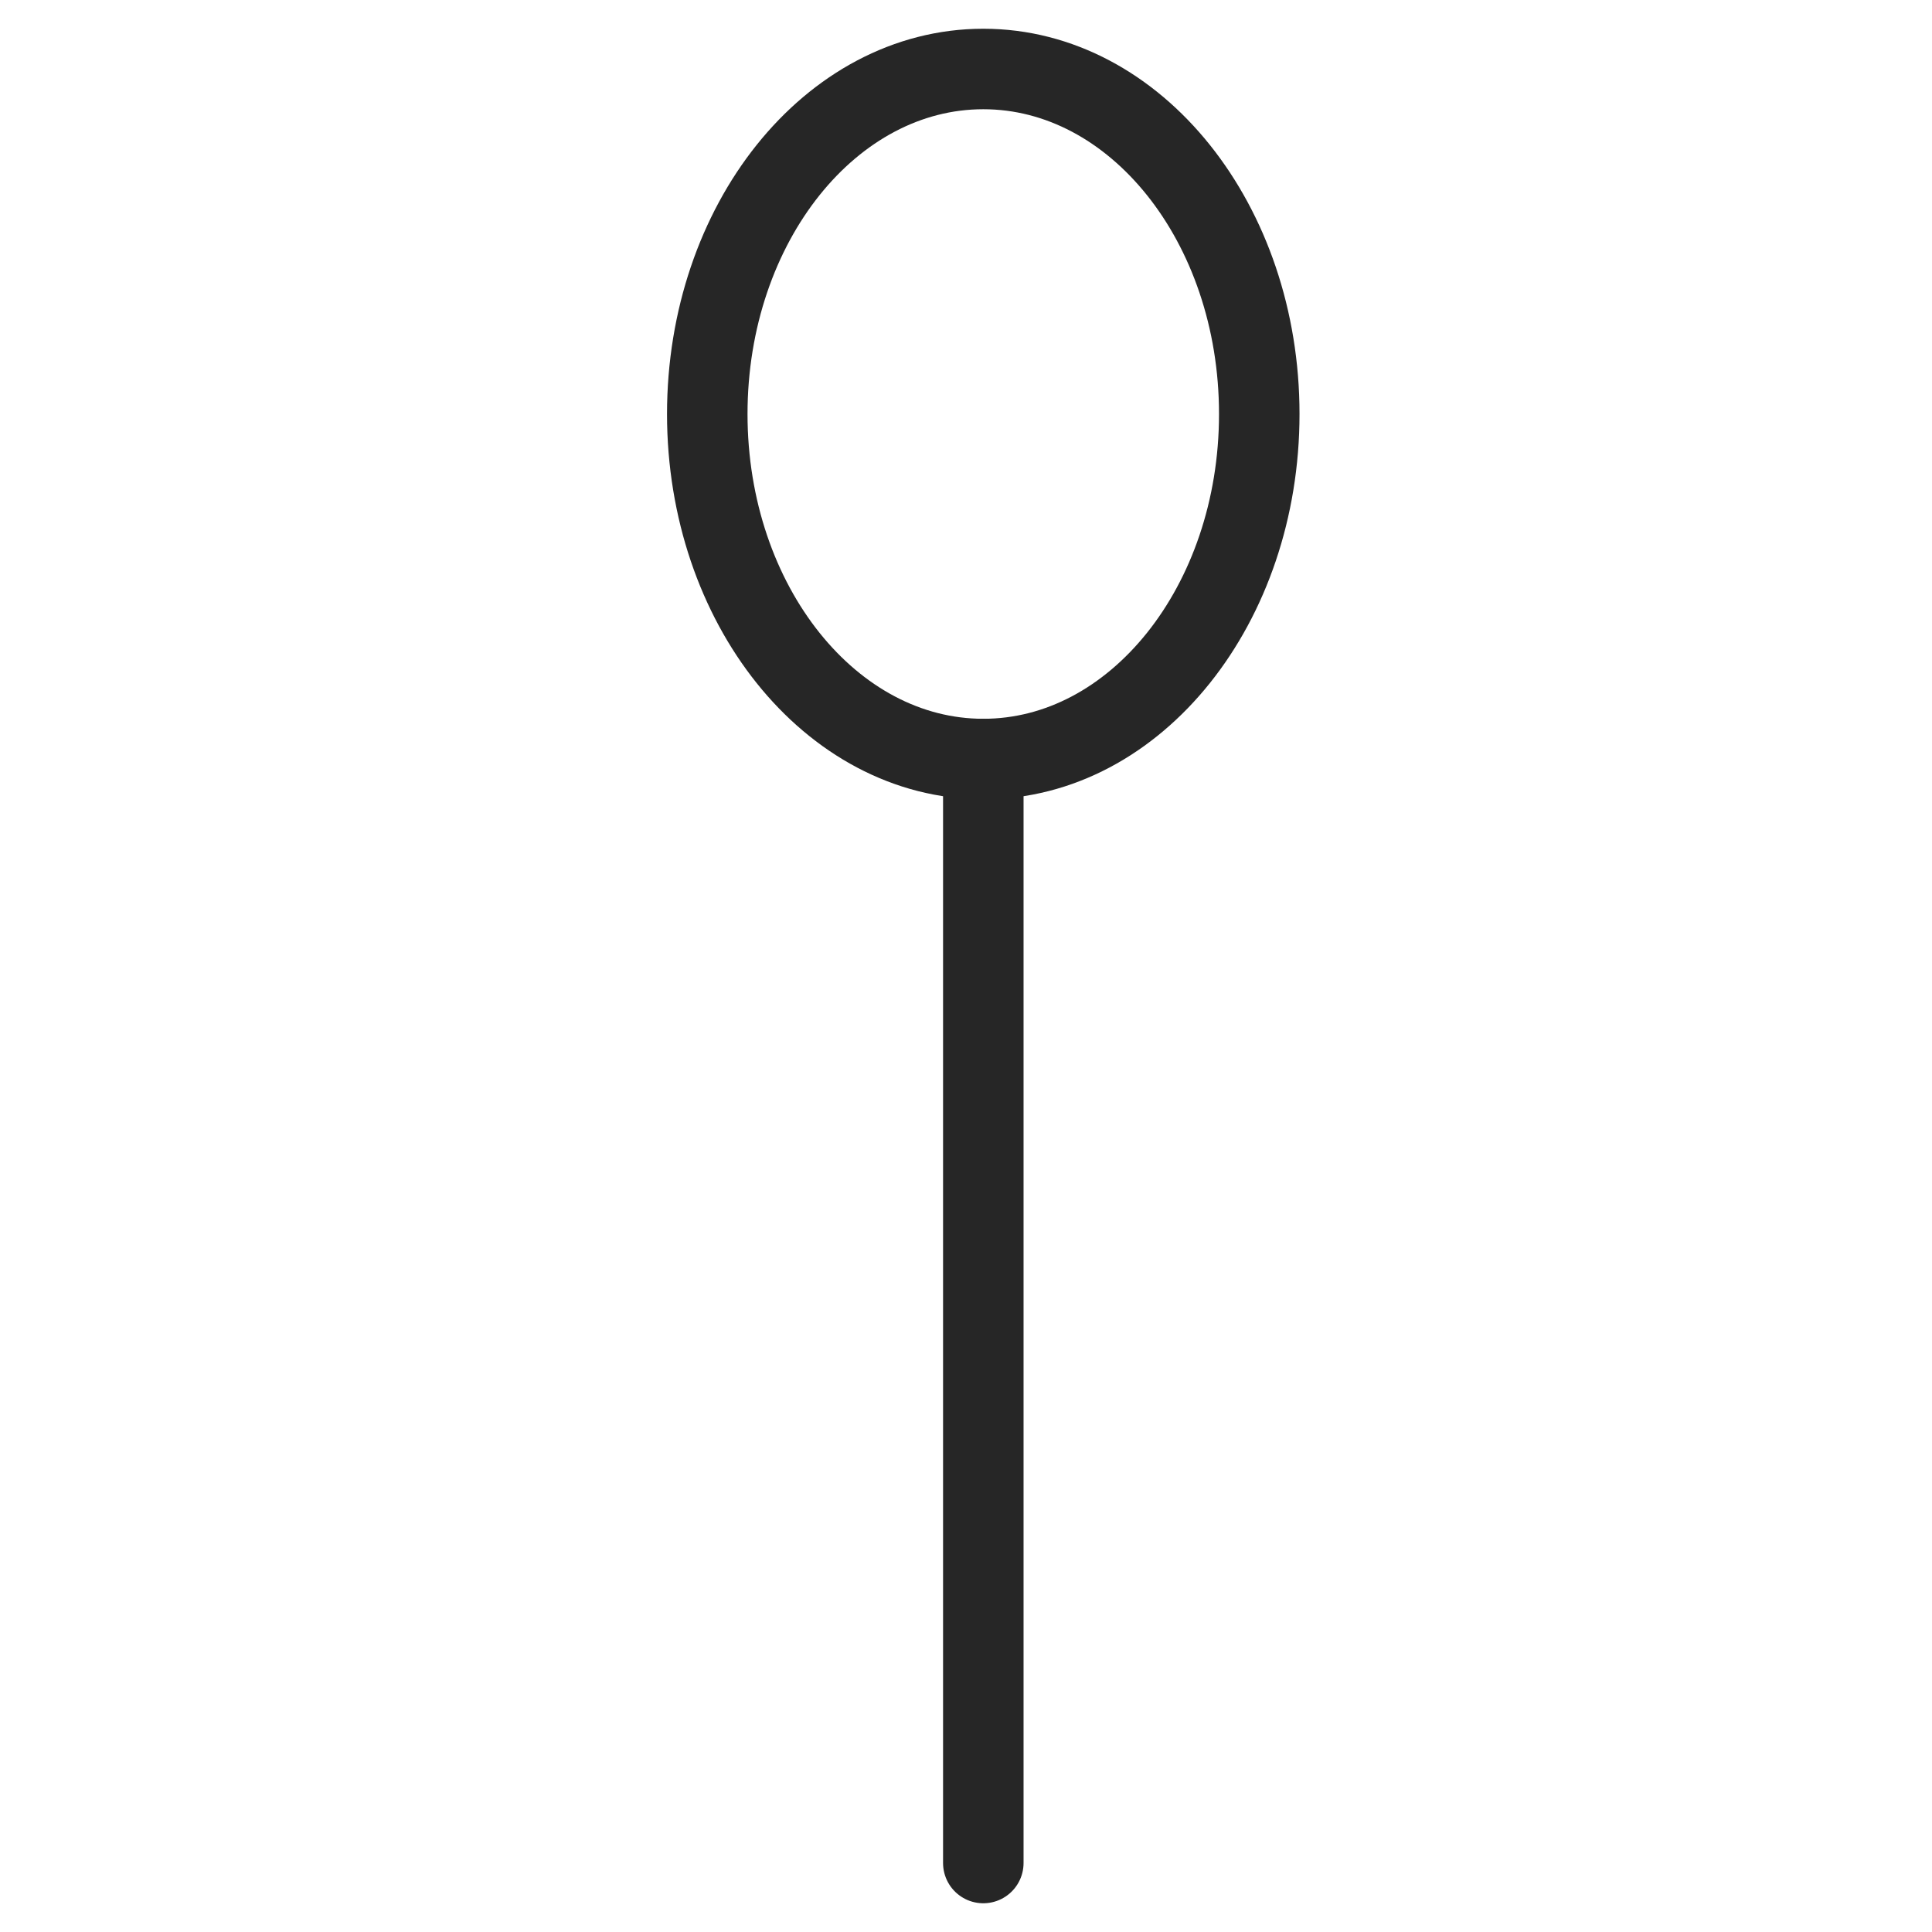
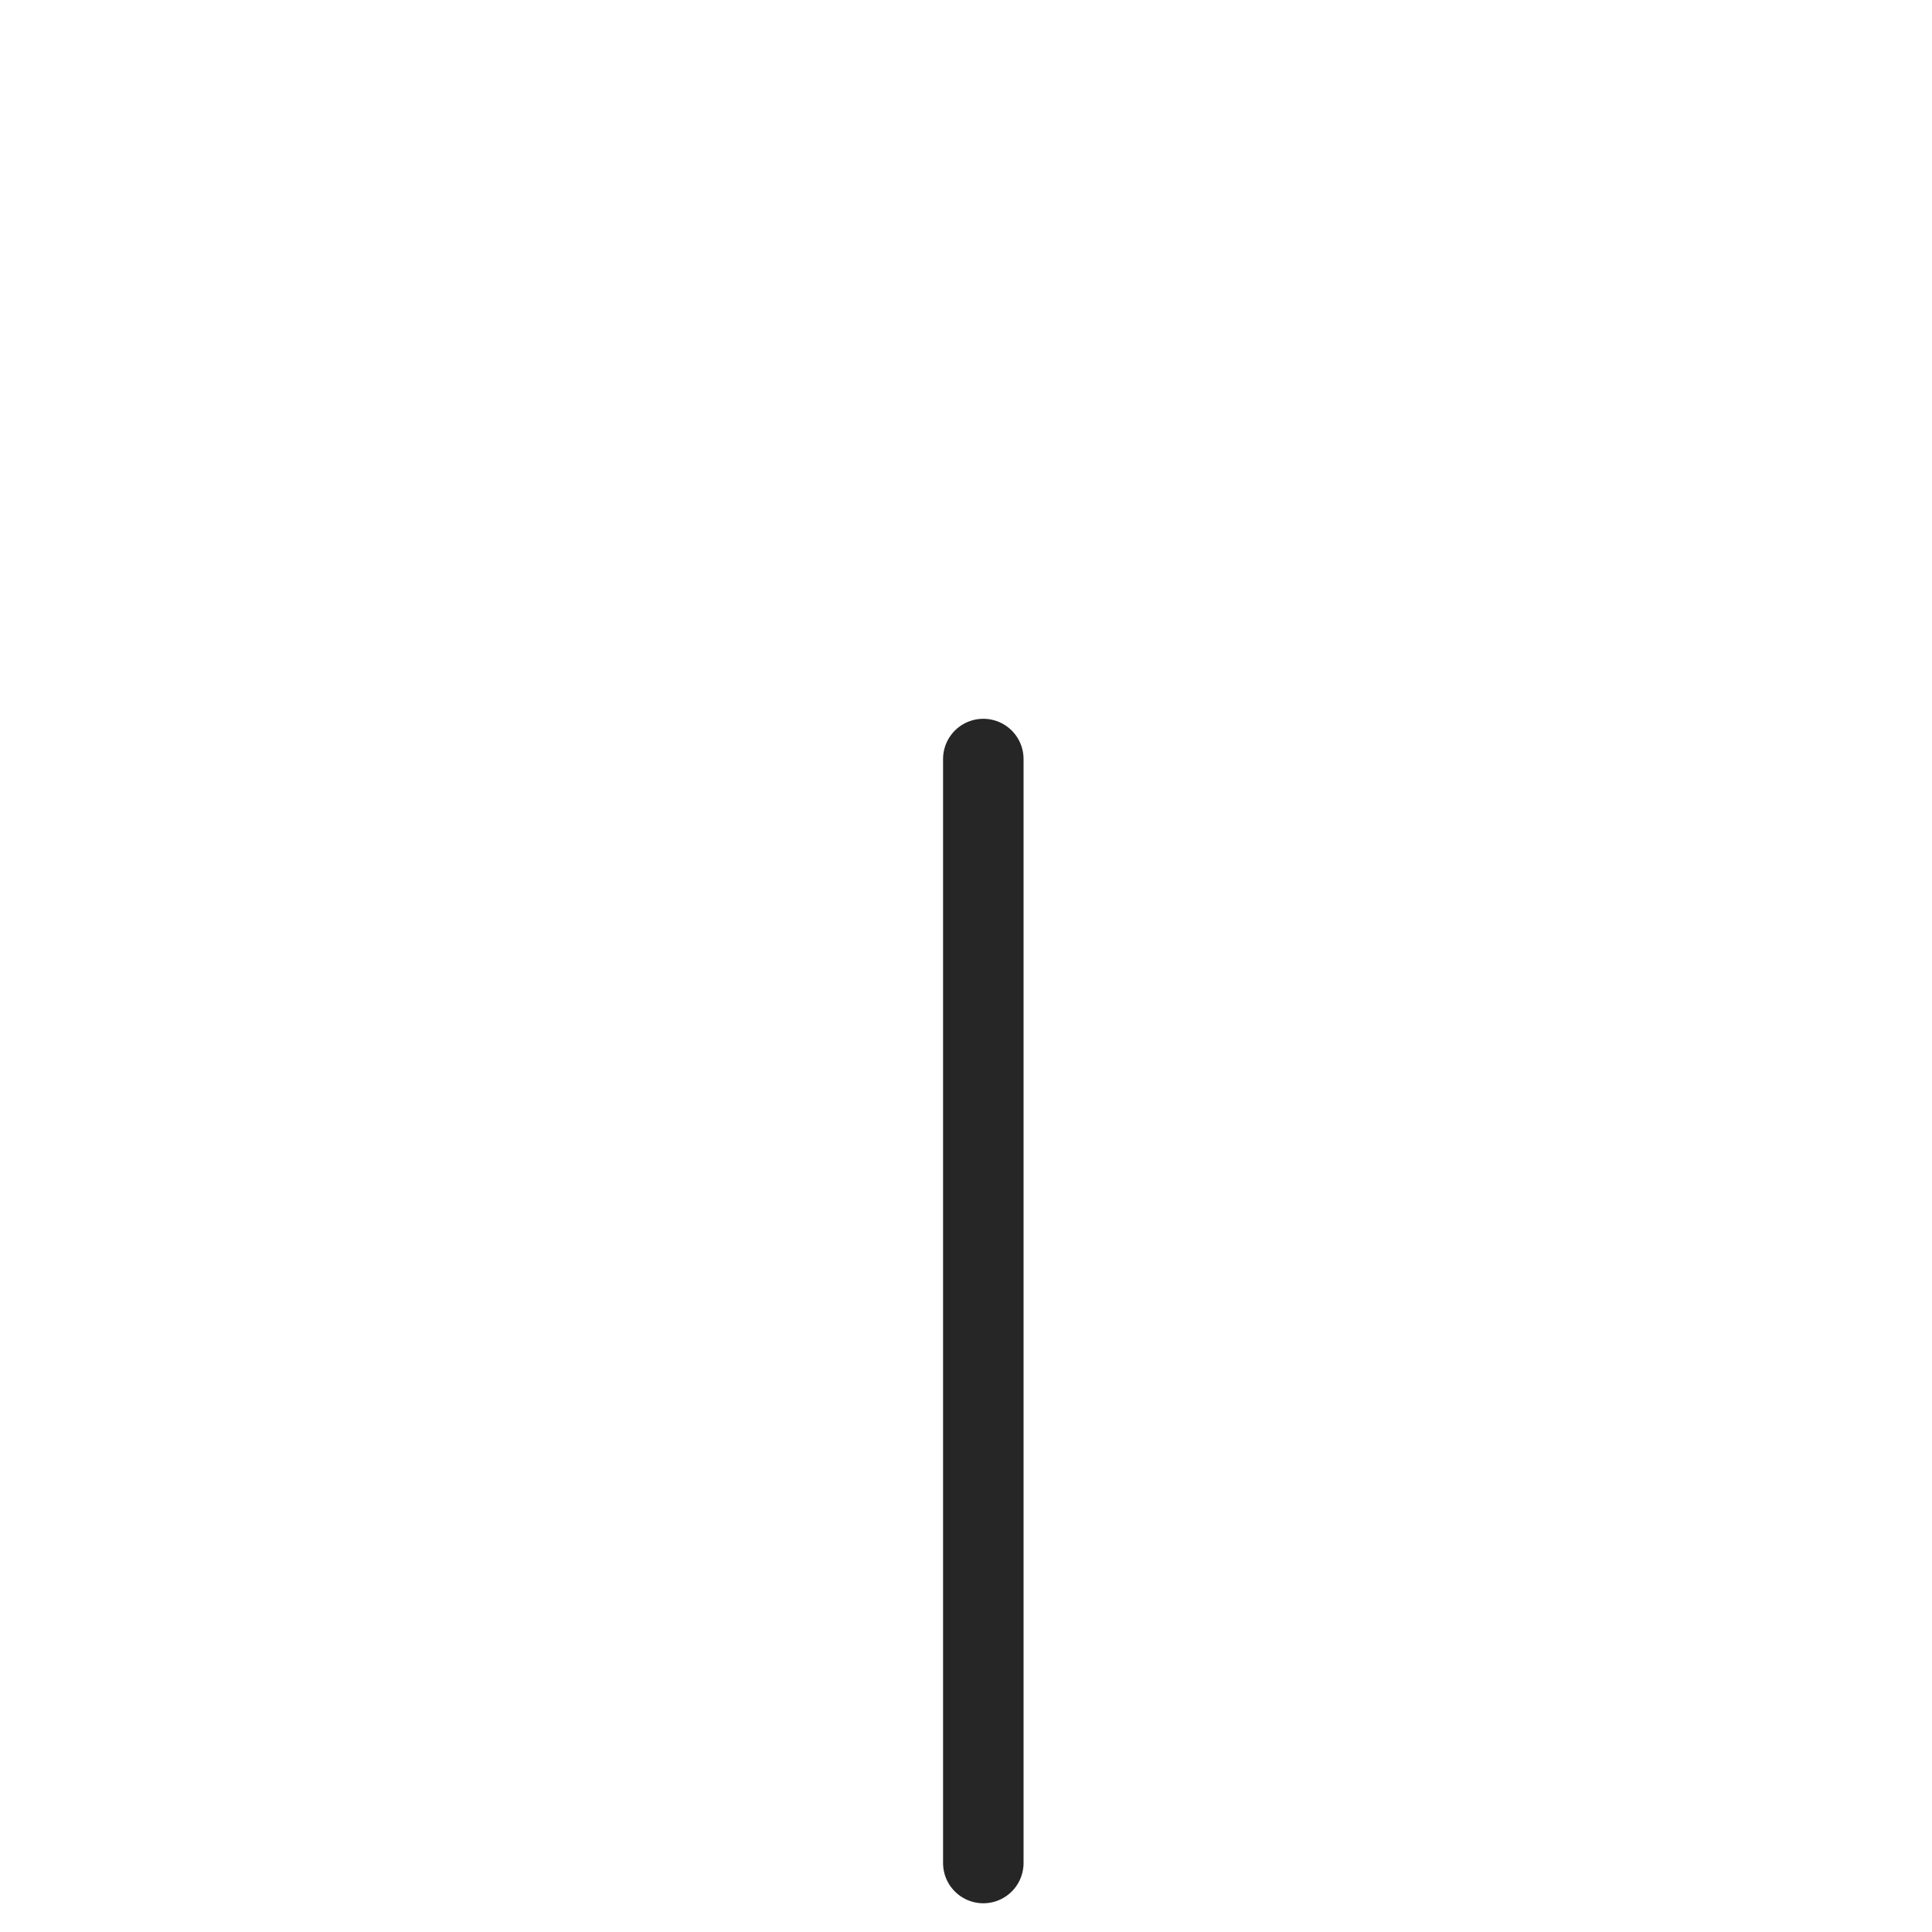
<svg xmlns="http://www.w3.org/2000/svg" width="24" height="24" viewBox="0 0 24 24" fill="none">
-   <path fill-rule="evenodd" clip-rule="evenodd" d="M12.215 9.429C14.108 9.429 15.643 7.51 15.643 5.143C15.643 2.776 14.108 0.857 12.215 0.857C10.321 0.857 8.786 2.776 8.786 5.143C8.786 7.51 10.321 9.429 12.215 9.429Z" stroke="#262626" stroke-linecap="round" stroke-linejoin="round" />
  <path d="M12.215 23.143V9.429" stroke="#262626" stroke-linecap="round" stroke-linejoin="round" />
</svg>